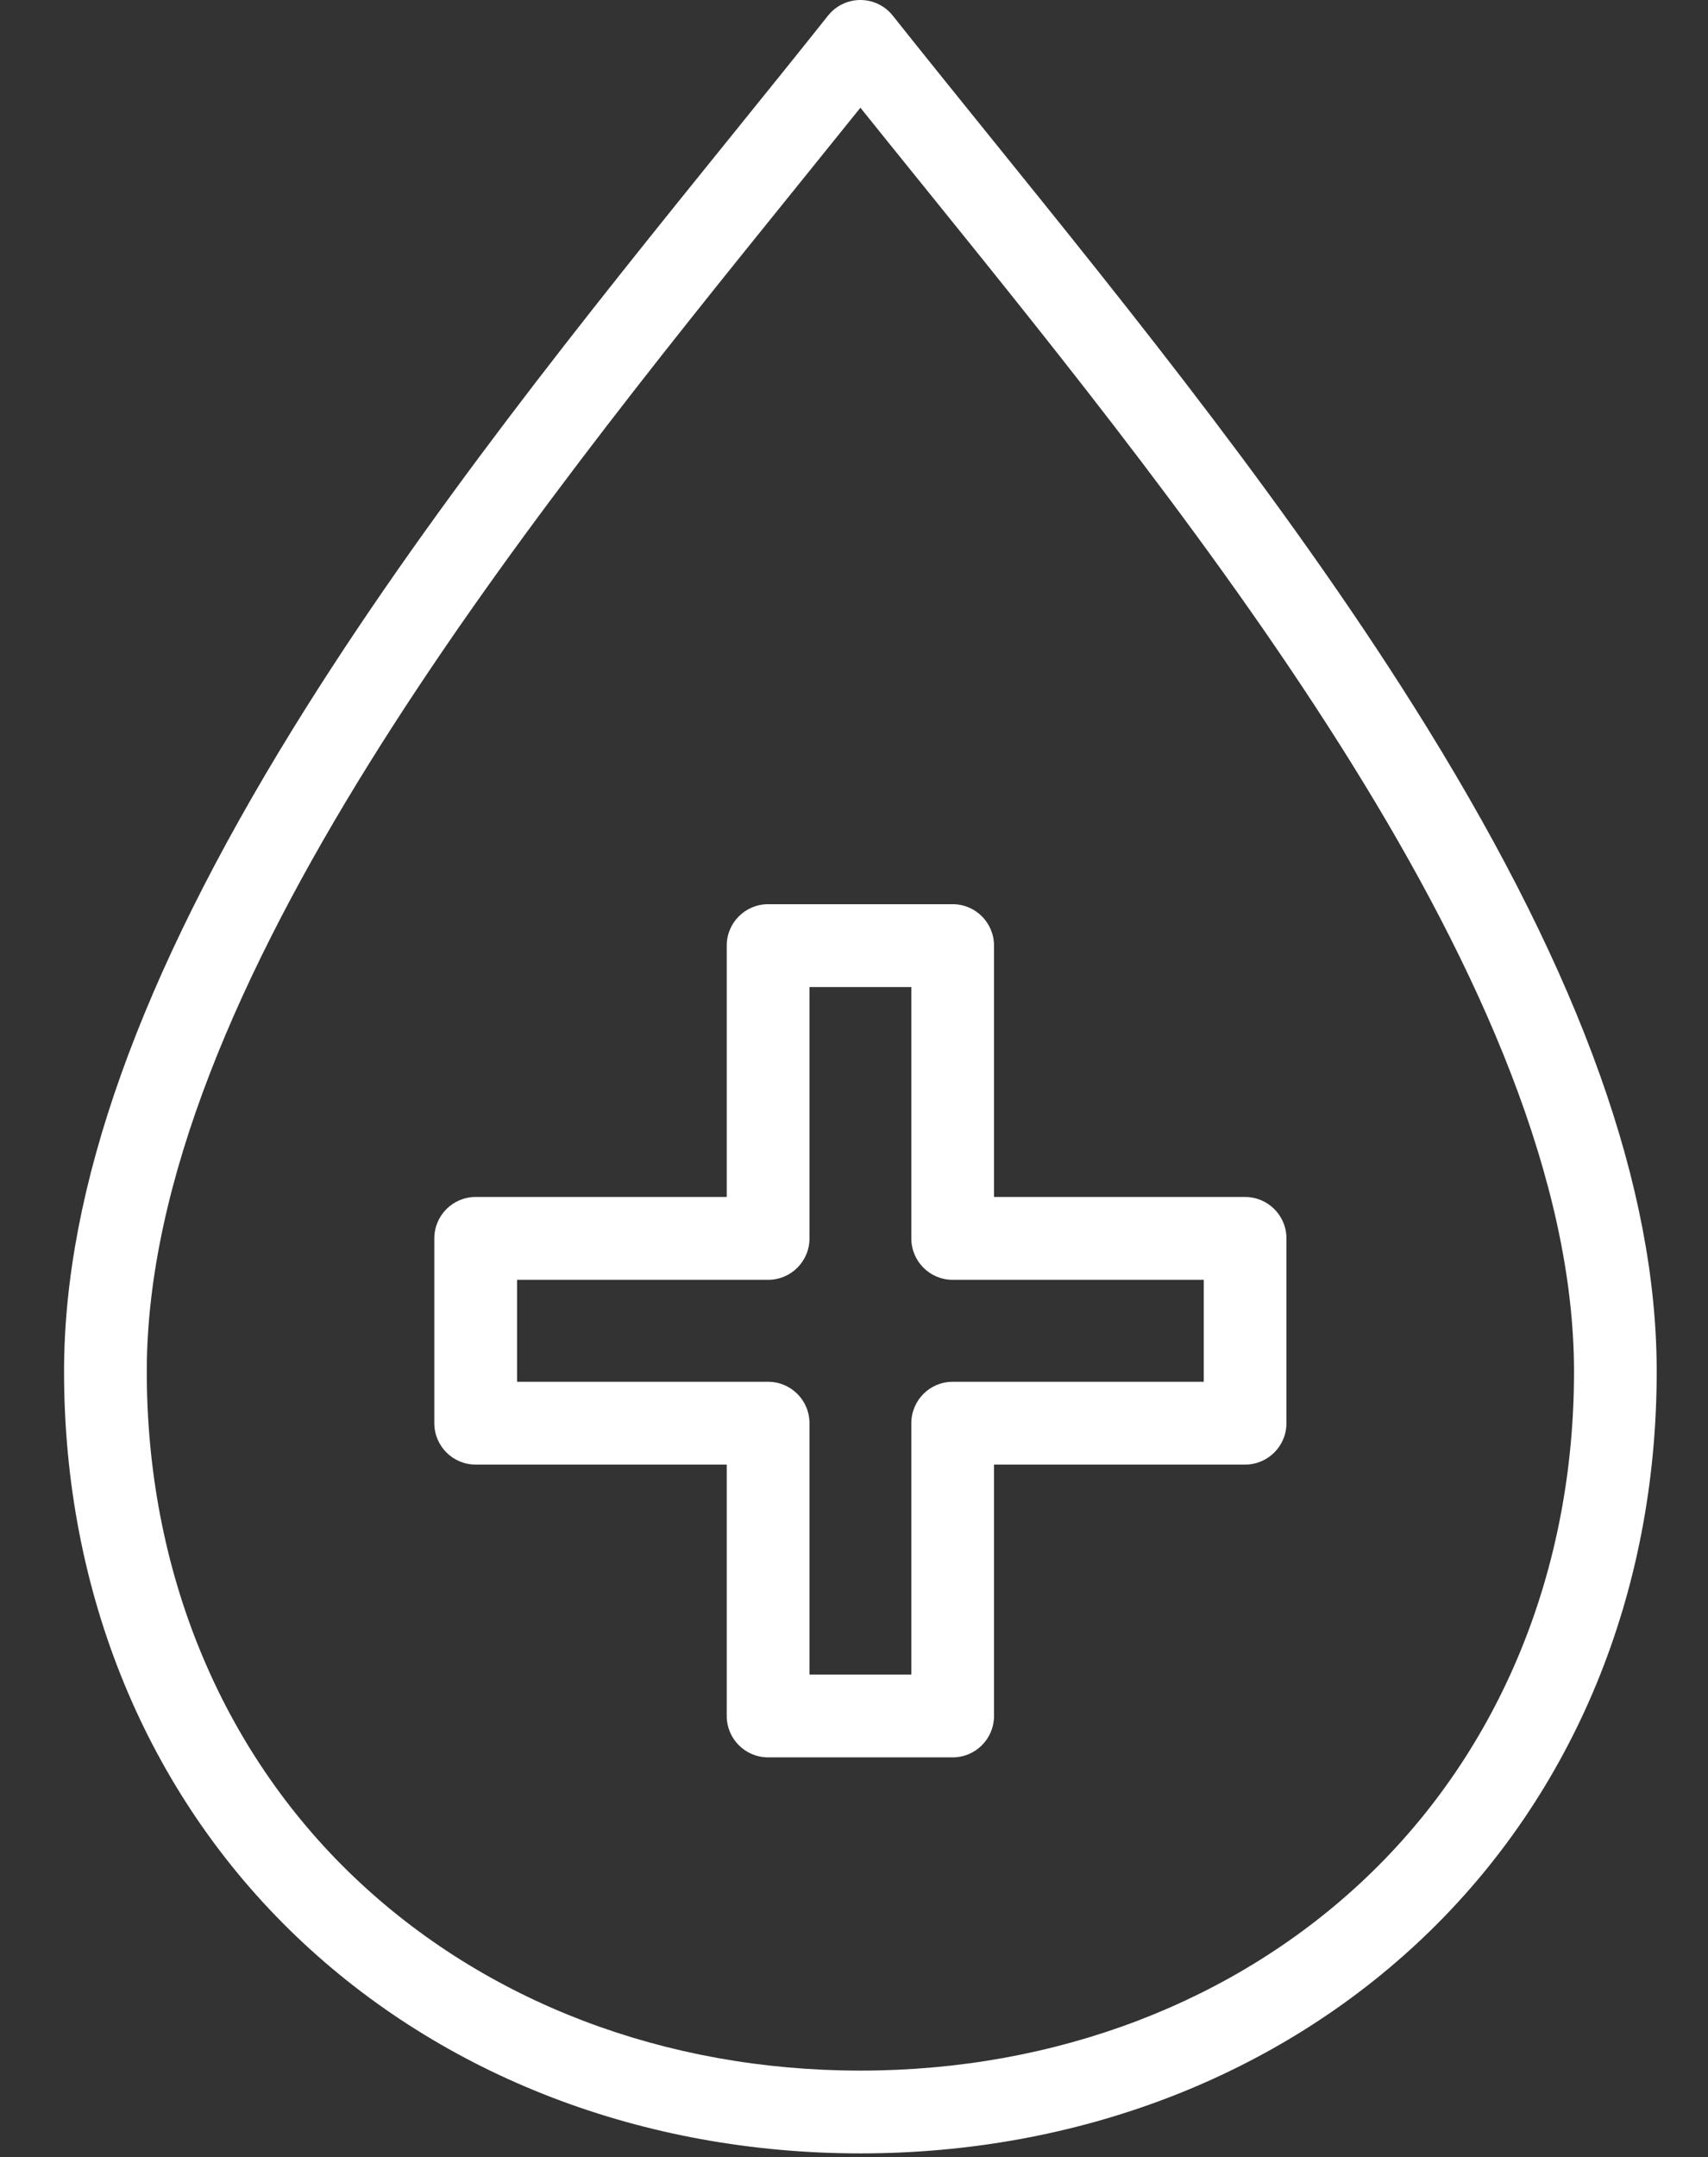
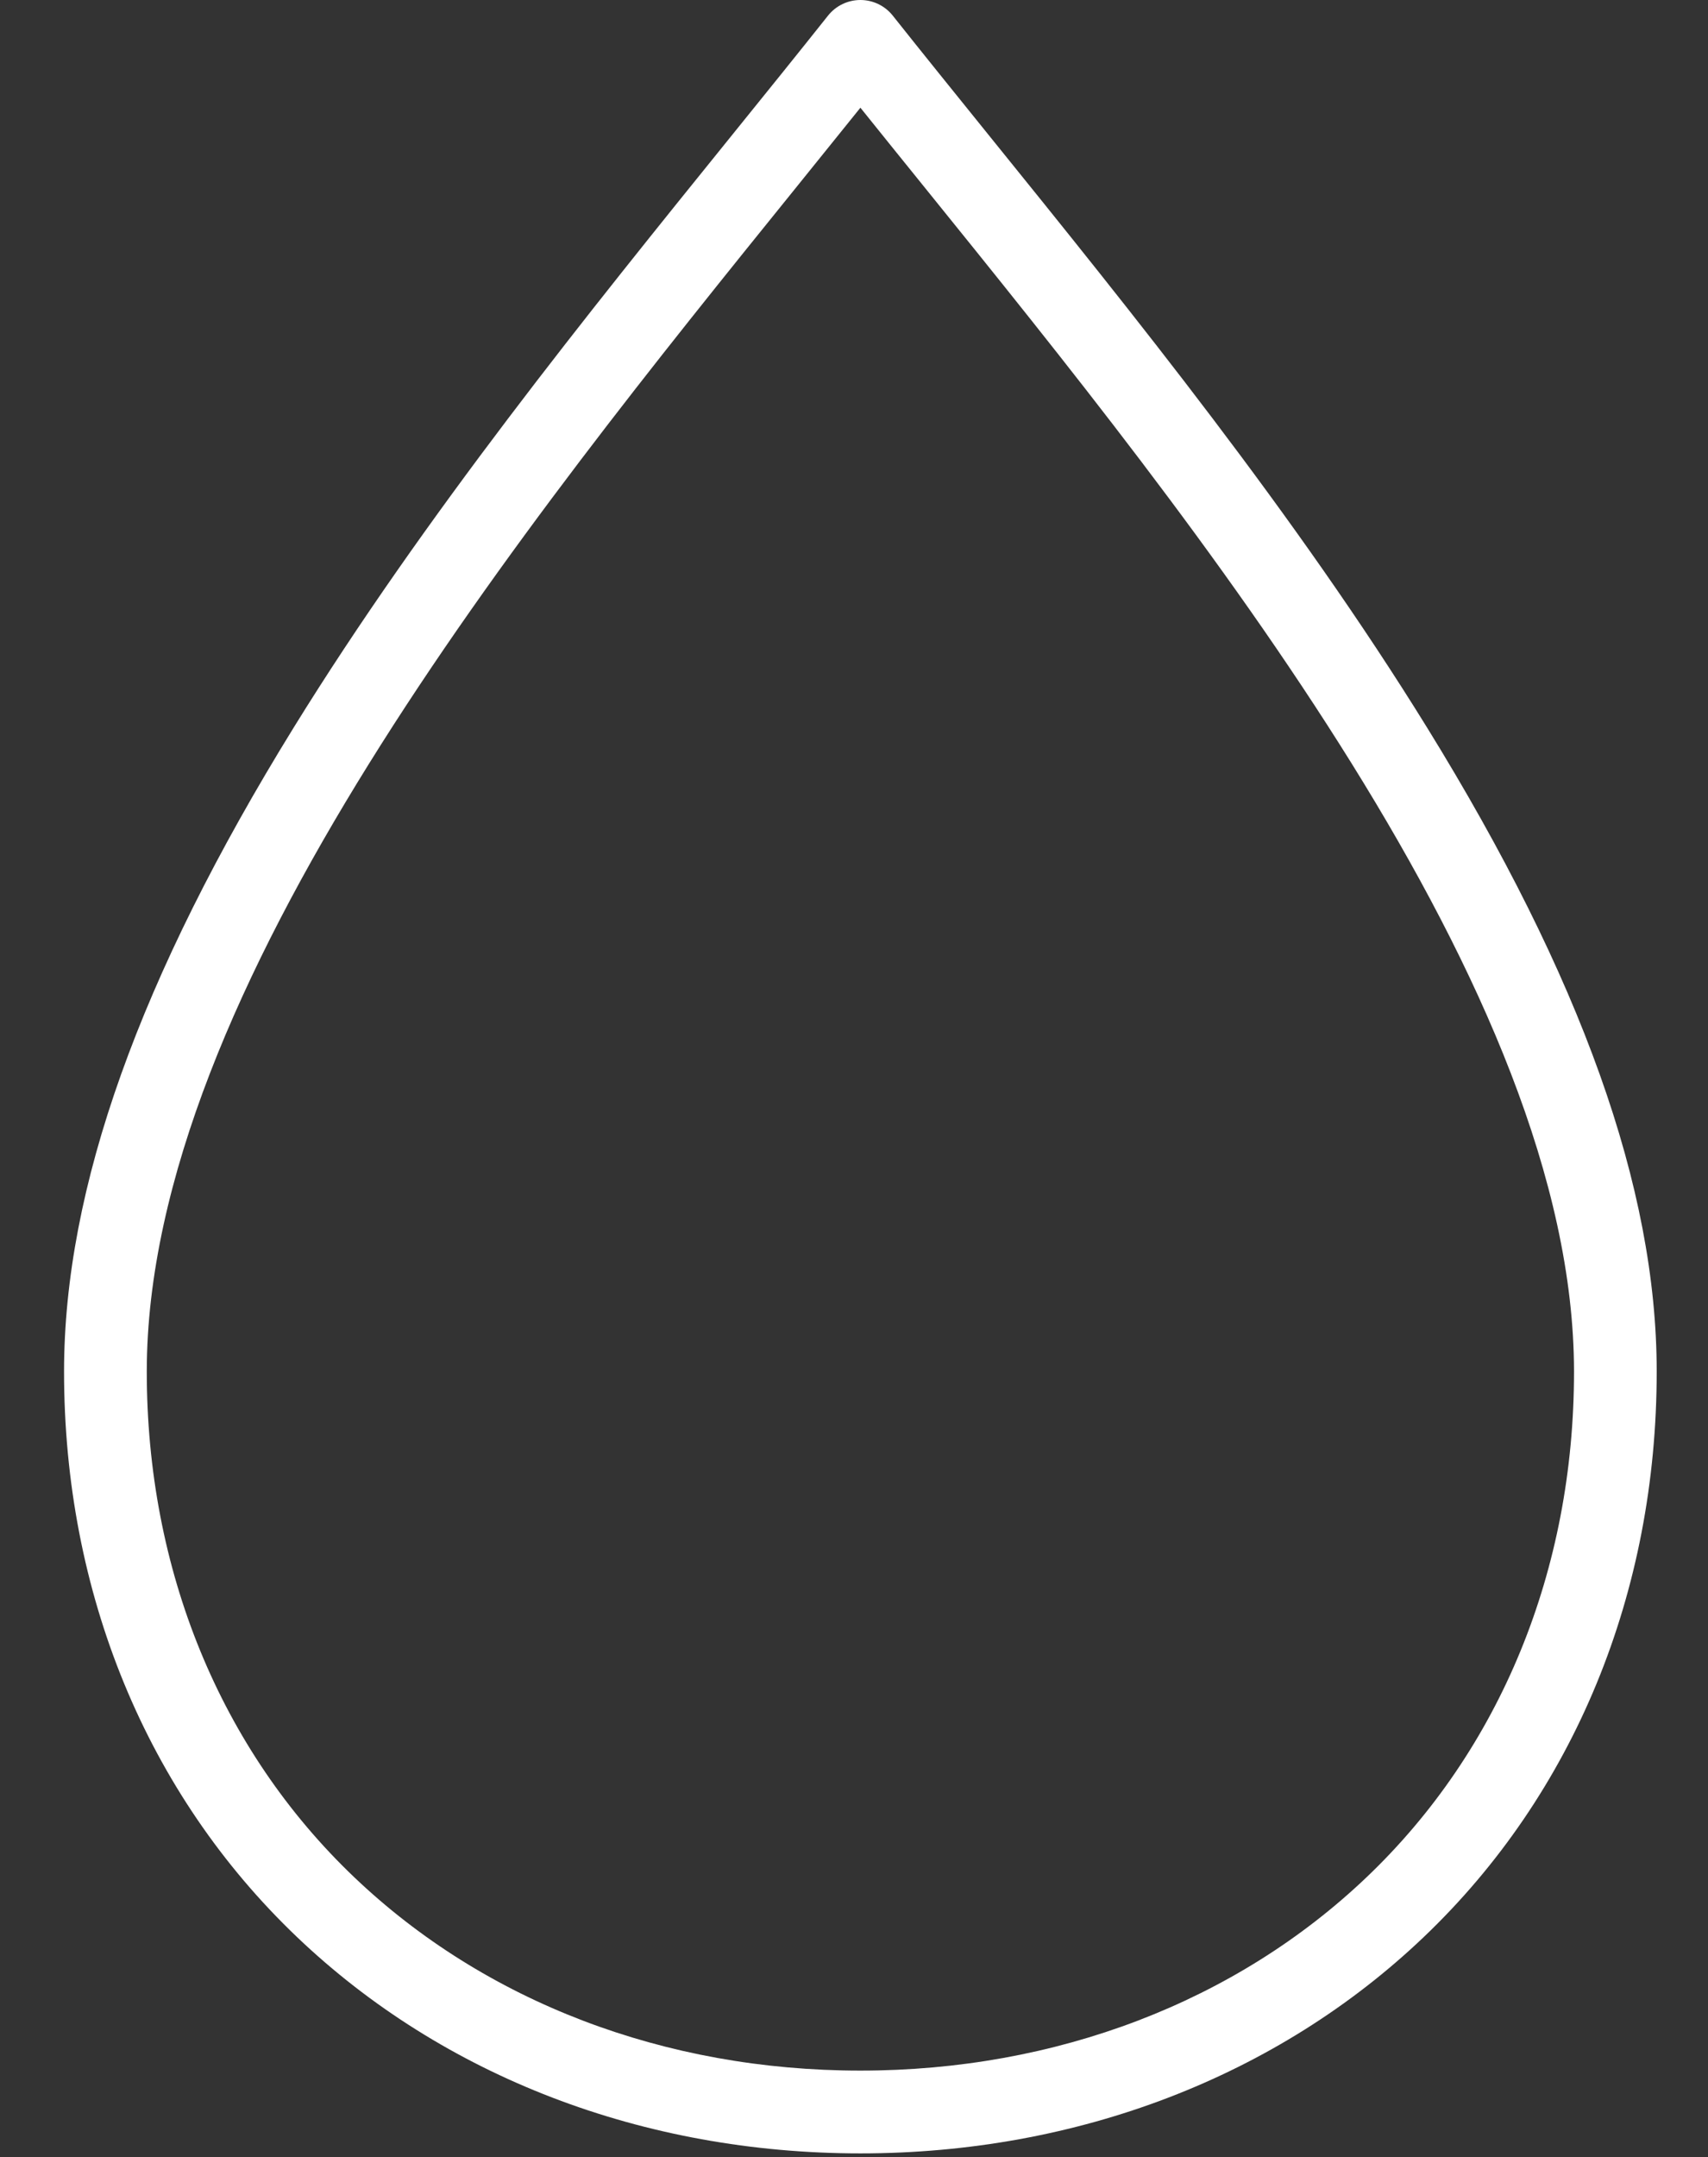
<svg xmlns="http://www.w3.org/2000/svg" width="80" height="101" viewBox="0 0 80 101" fill="none">
  <rect x="0" y="0" width="80" height="101" fill="#333333" stroke="none" />
  <path d="M40.3 100.823C30.138 100.823 20.767 97.228 13.915 90.697C6.869 83.982 2.994 74.572 3 64.198C3.006 55.629 6.527 45.769 13.761 34.057C19.887 24.144 27.55 14.661 34.312 6.294C35.89 4.341 37.379 2.499 38.783 0.732C39.15 0.269 39.71 0 40.3 0C40.889 0 41.449 0.269 41.816 0.732C43.219 2.499 44.709 4.341 46.285 6.294C53.046 14.659 60.709 24.142 66.836 34.057C74.073 45.769 77.594 55.627 77.597 64.198C77.603 74.572 73.728 83.982 66.683 90.697C59.83 97.228 50.459 100.823 40.298 100.823H40.3ZM40.3 5.043C39.343 6.234 38.353 7.46 37.325 8.733C24.479 24.628 6.885 46.399 6.875 64.2C6.869 73.501 10.319 81.914 16.587 87.889C22.716 93.73 31.136 96.947 40.3 96.947C49.463 96.947 57.884 93.73 64.013 87.889C70.281 81.914 73.73 73.501 73.724 64.2C73.712 46.399 56.12 24.628 43.275 8.733C42.246 7.46 41.256 6.234 40.3 5.043Z" fill="white" />
-   <path d="M44.621 82.281H35.976C34.906 82.281 34.039 81.414 34.039 80.343V68.573H22.279C21.209 68.573 20.343 67.705 20.343 66.635V57.982C20.343 56.911 21.209 56.043 22.279 56.043H34.039V44.273C34.039 43.203 34.906 42.335 35.976 42.335H44.621C45.691 42.335 46.558 43.203 46.558 44.273V56.043H58.318C59.388 56.043 60.255 56.911 60.255 57.982V66.635C60.255 67.705 59.388 68.573 58.318 68.573H46.558V80.343C46.558 81.414 45.691 82.281 44.621 82.281ZM37.915 78.404H42.685V66.635C42.685 65.564 43.551 64.696 44.621 64.696H56.381V59.922H44.621C43.551 59.922 42.685 59.054 42.685 57.984V46.214H37.915V57.984C37.915 59.054 37.048 59.922 35.978 59.922H24.218V64.696H35.978C37.048 64.696 37.915 65.564 37.915 66.635V78.404Z" fill="white" />
</svg>